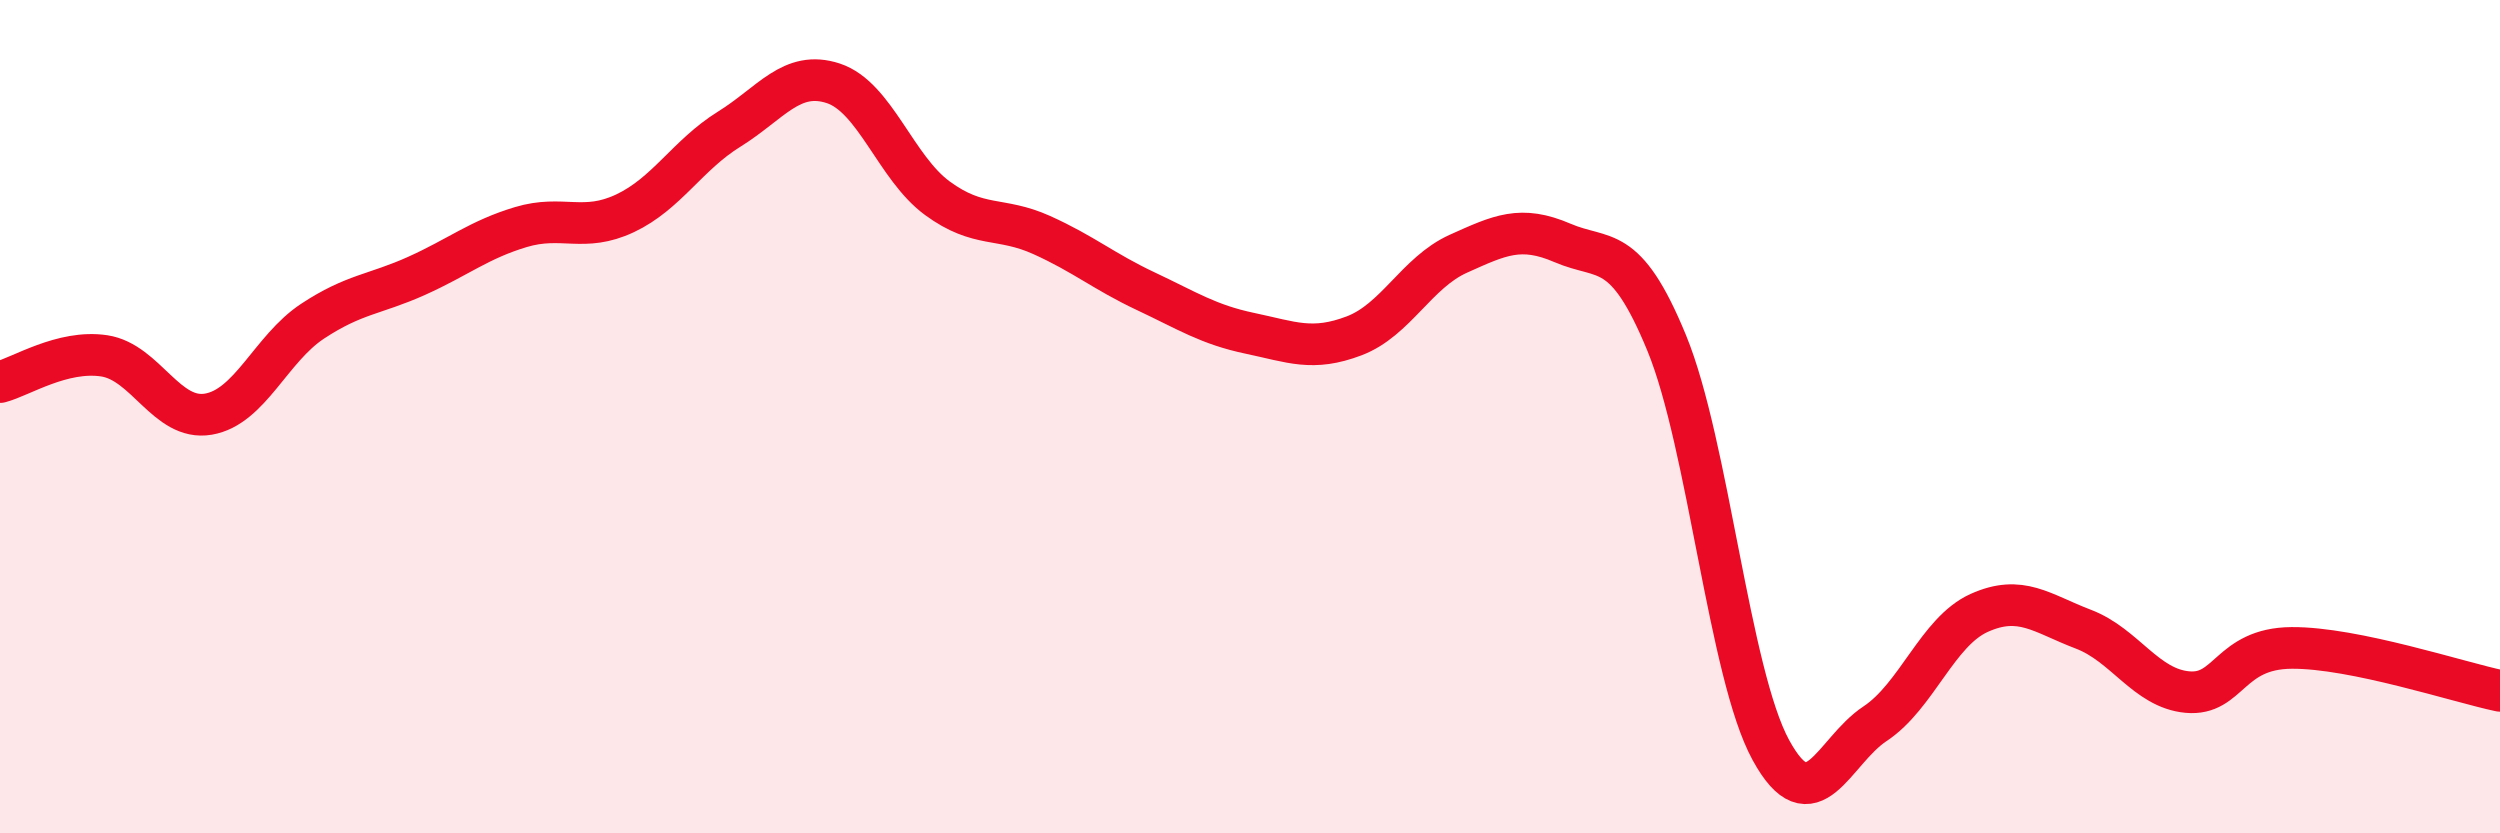
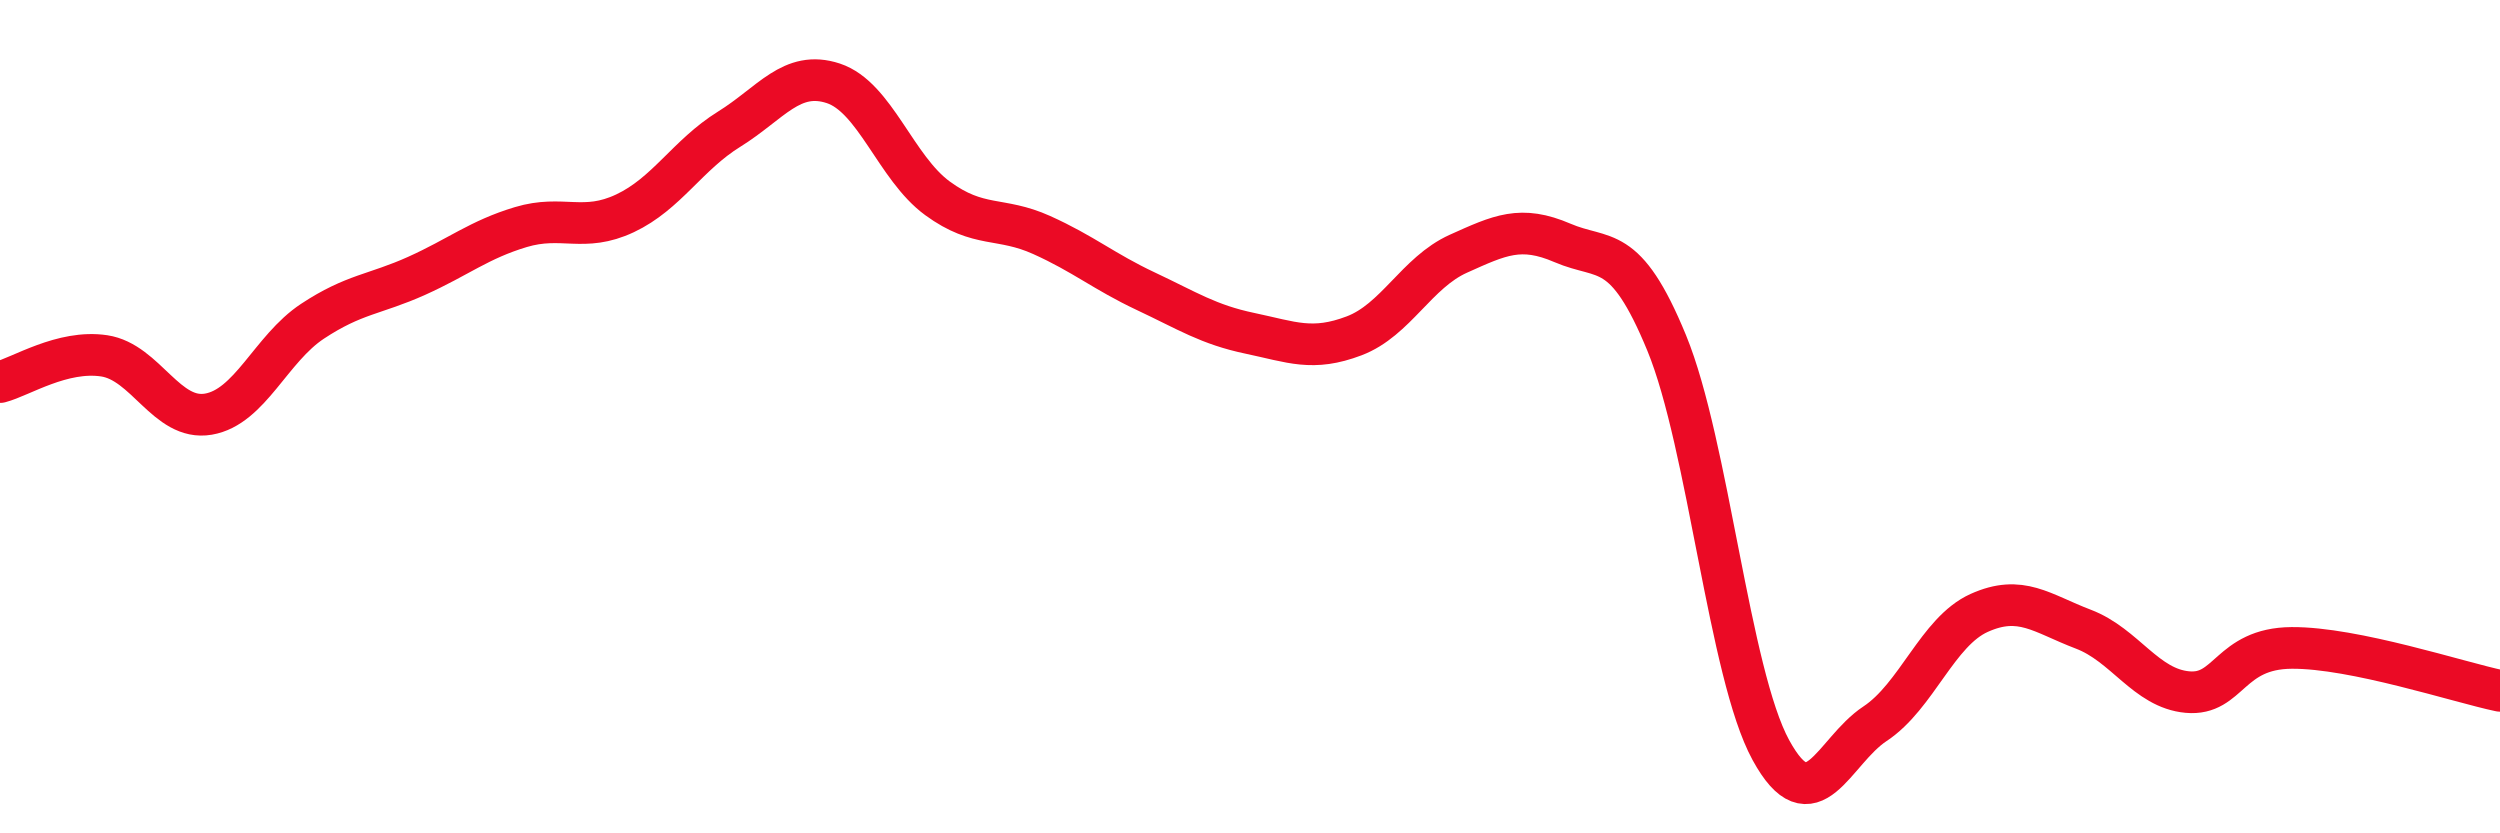
<svg xmlns="http://www.w3.org/2000/svg" width="60" height="20" viewBox="0 0 60 20">
-   <path d="M 0,9.17 C 0.5,9.04 1.5,8.39 2.5,8.54 C 3.5,8.69 4,10.11 5,9.94 C 6,9.77 6.5,8.37 7.5,7.71 C 8.5,7.05 9,7.07 10,6.62 C 11,6.17 11.5,5.75 12.5,5.45 C 13.5,5.15 14,5.59 15,5.12 C 16,4.65 16.5,3.72 17.5,3.1 C 18.5,2.48 19,1.67 20,2 C 21,2.33 21.5,4.03 22.5,4.76 C 23.5,5.49 24,5.19 25,5.64 C 26,6.09 26.5,6.52 27.5,6.99 C 28.5,7.46 29,7.79 30,8 C 31,8.21 31.5,8.44 32.5,8.06 C 33.5,7.68 34,6.54 35,6.09 C 36,5.64 36.5,5.4 37.5,5.83 C 38.5,6.26 39,5.8 40,8.23 C 41,10.66 41.5,16.17 42.5,18 C 43.5,19.83 44,18.03 45,17.37 C 46,16.71 46.5,15.16 47.5,14.71 C 48.5,14.26 49,14.72 50,15.1 C 51,15.48 51.5,16.52 52.5,16.61 C 53.5,16.7 53.5,15.56 55,15.55 C 56.5,15.54 59,16.37 60,16.58L60 20L0 20Z" fill="#EB0A25" opacity="0.1" stroke-linecap="round" stroke-linejoin="round" />
  <path d="M 0,9.17 C 0.5,9.04 1.5,8.39 2.5,8.54 C 3.5,8.69 4,10.11 5,9.94 C 6,9.77 6.5,8.37 7.5,7.71 C 8.5,7.05 9,7.07 10,6.62 C 11,6.17 11.5,5.75 12.5,5.45 C 13.5,5.15 14,5.59 15,5.12 C 16,4.65 16.5,3.72 17.5,3.1 C 18.5,2.48 19,1.67 20,2 C 21,2.33 21.5,4.03 22.5,4.76 C 23.5,5.49 24,5.19 25,5.64 C 26,6.09 26.5,6.52 27.5,6.99 C 28.5,7.46 29,7.79 30,8 C 31,8.21 31.5,8.44 32.5,8.06 C 33.5,7.68 34,6.54 35,6.09 C 36,5.64 36.5,5.4 37.5,5.83 C 38.5,6.26 39,5.8 40,8.23 C 41,10.66 41.5,16.17 42.5,18 C 43.5,19.83 44,18.03 45,17.37 C 46,16.71 46.5,15.16 47.5,14.71 C 48.5,14.26 49,14.72 50,15.1 C 51,15.48 51.5,16.52 52.5,16.61 C 53.5,16.7 53.5,15.56 55,15.55 C 56.5,15.54 59,16.37 60,16.58" stroke="#EB0A25" stroke-width="1" fill="none" stroke-linecap="round" stroke-linejoin="round" />
</svg>